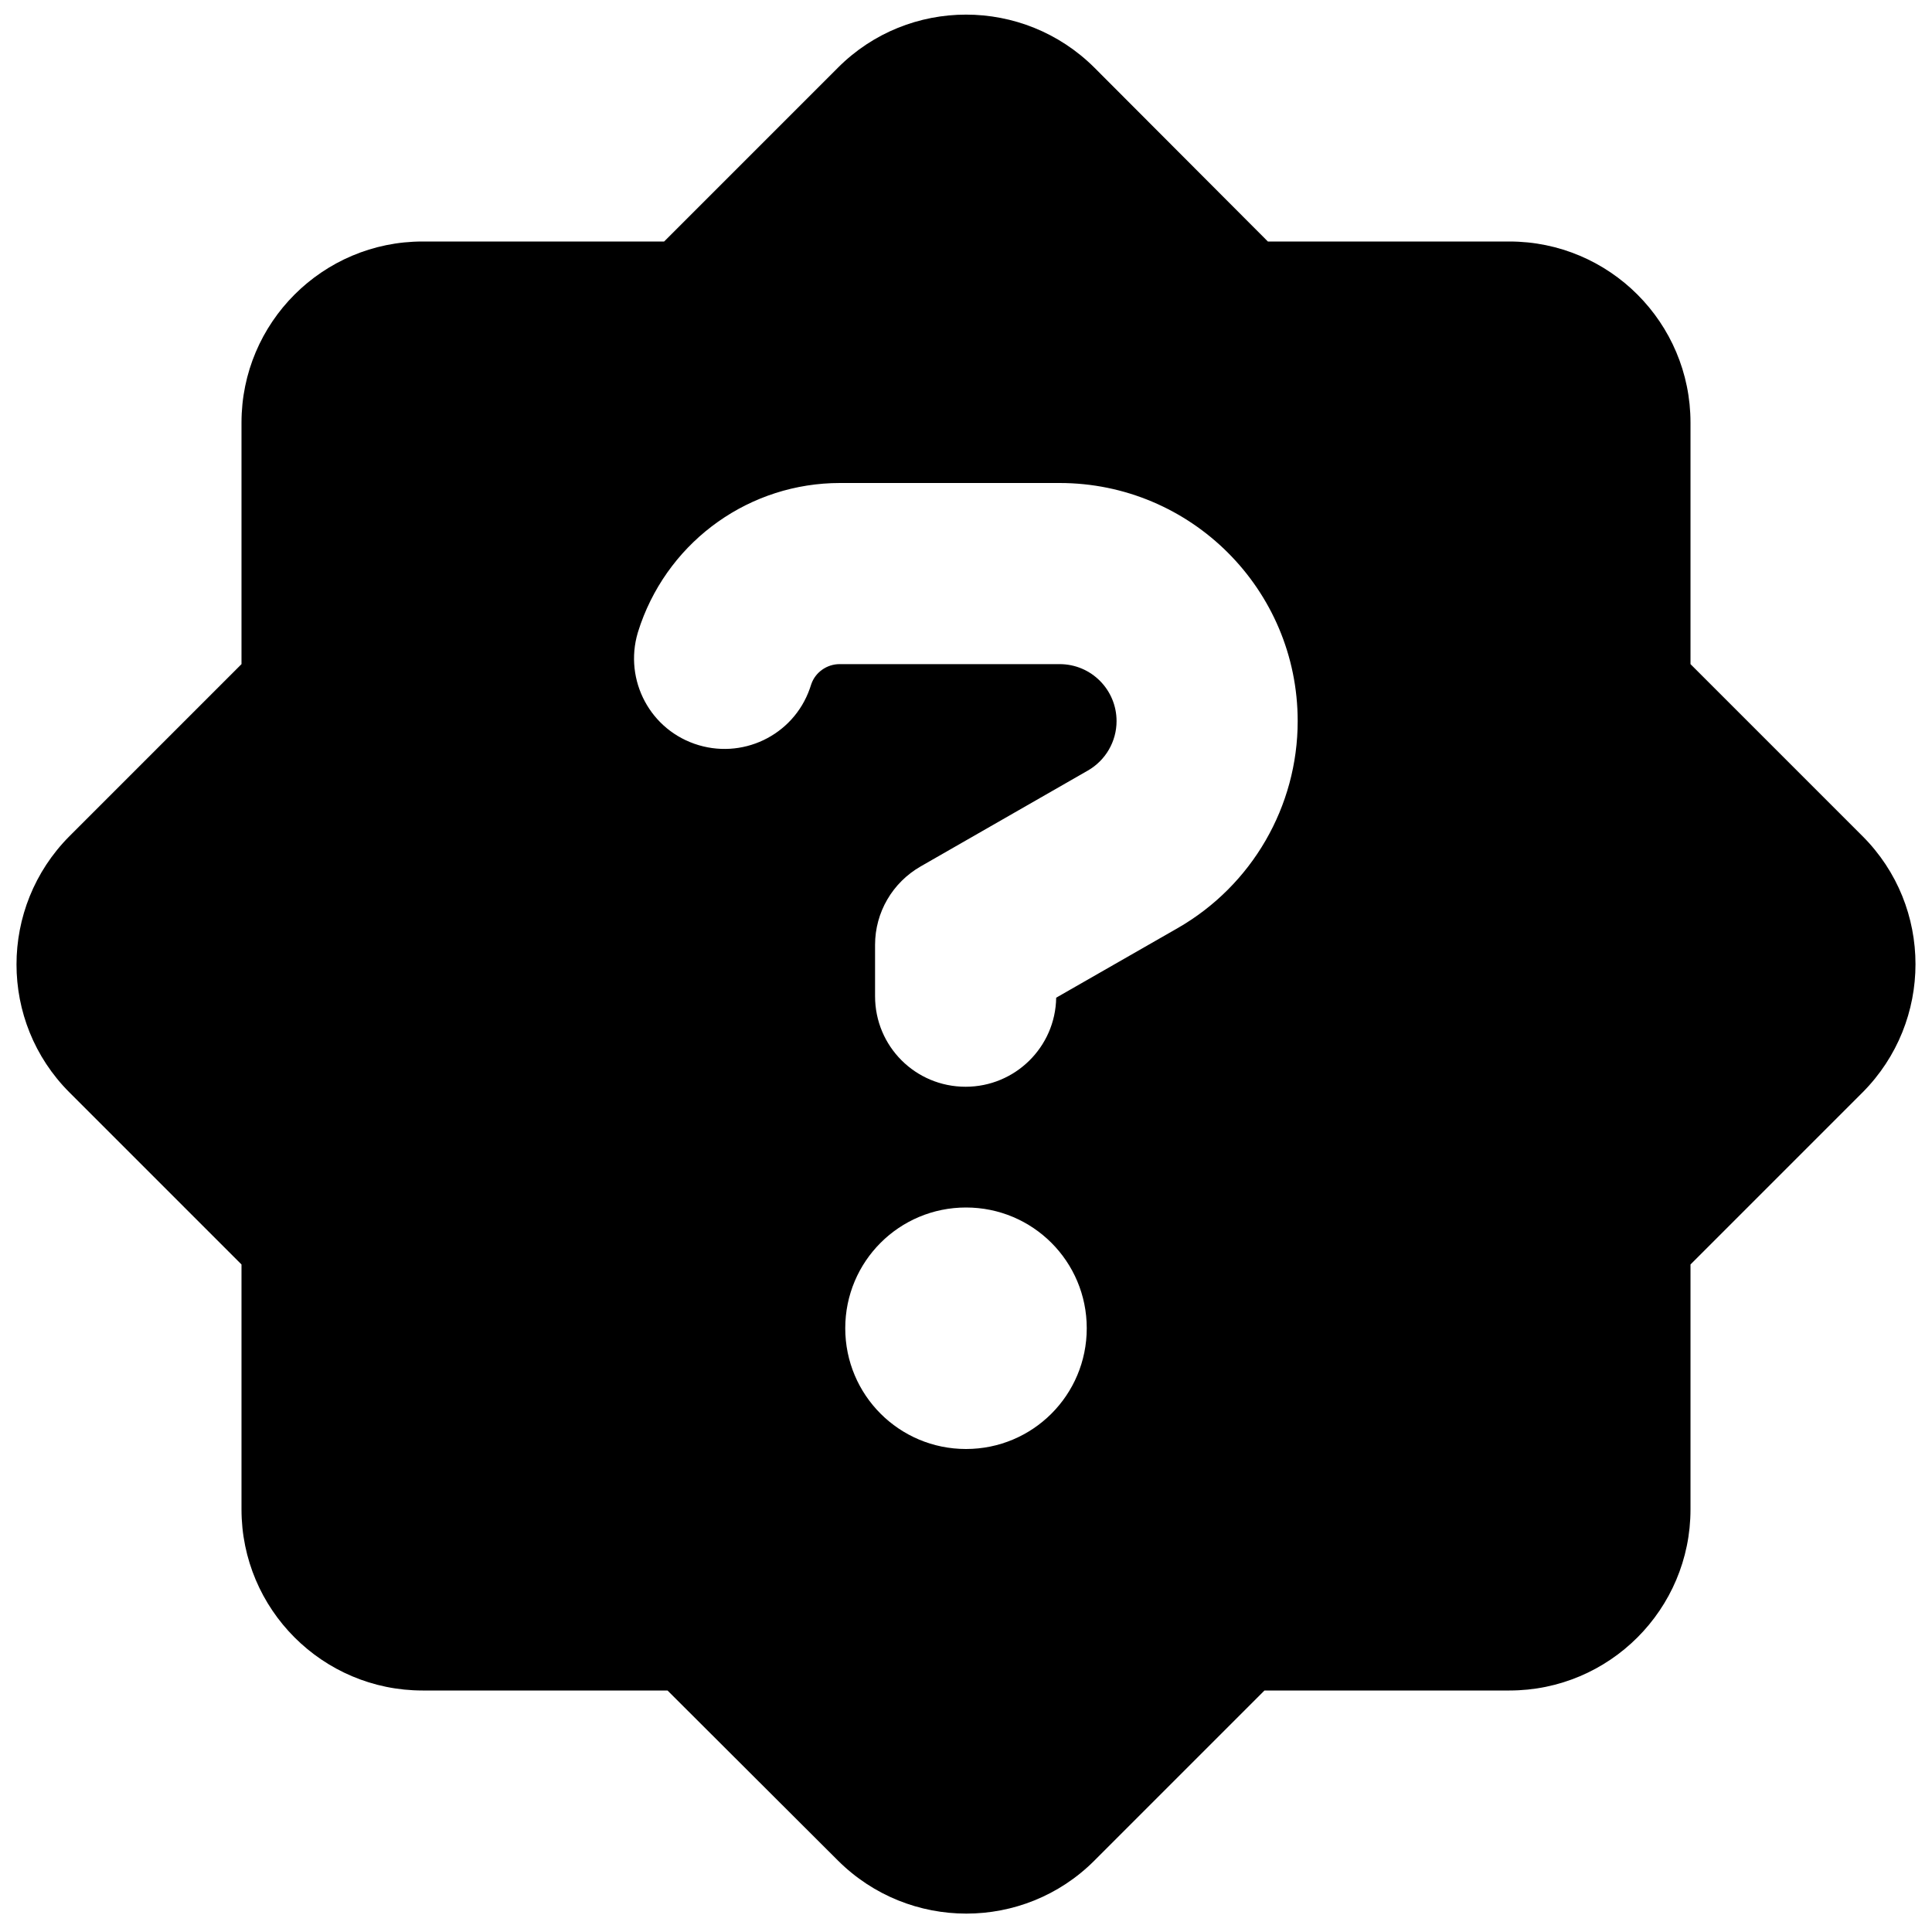
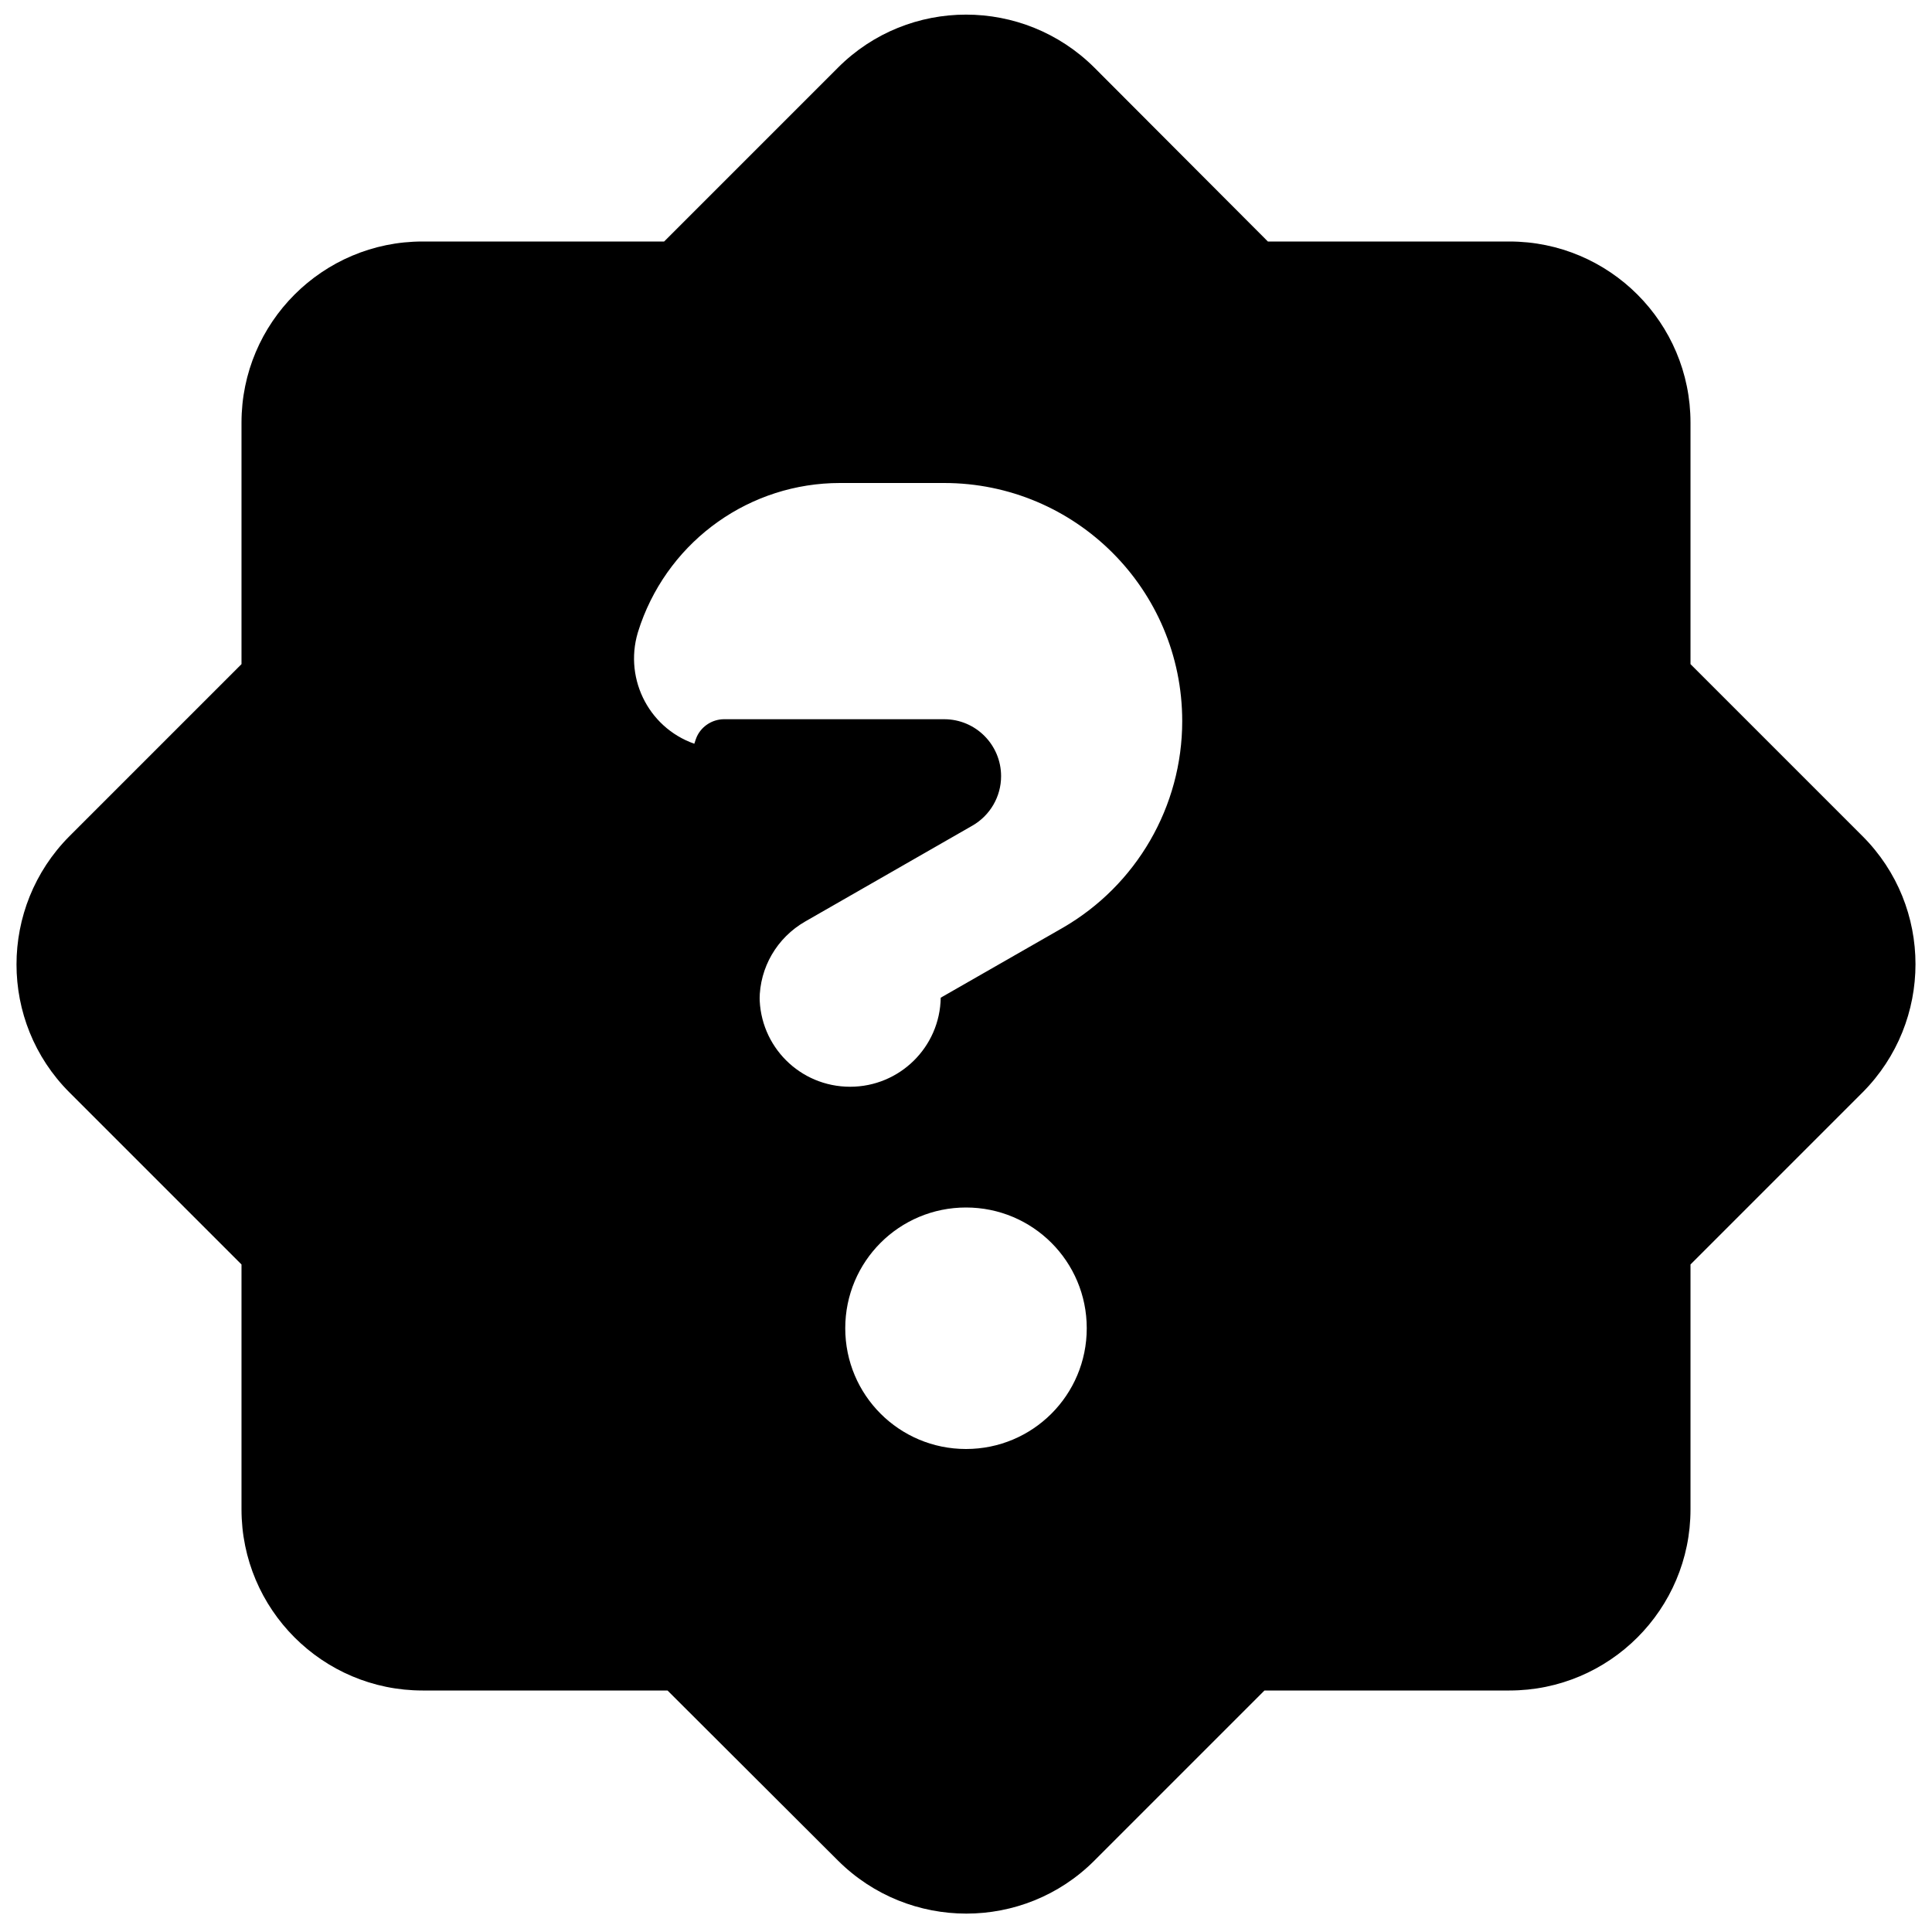
<svg xmlns="http://www.w3.org/2000/svg" viewBox="0 0 512 512">
-   <path d="M222.1 17.9c18.7-18.7 49.1-18.7 67.9 0L336 64h64c26.5 0 48 21.5 48 48v64l45.6 45.6c18.7 18.7 18.7 49.1 0 67.9L448 335.1V400c0 26.5-21.5 48-48 48H335.1l-45.1 45.1c-18.7 18.7-49.1 18.7-67.9 0L176.9 448H112c-26.5 0-48-21.5-48-48V335.1L18.4 289.5c-18.7-18.7-18.7-49.1 0-67.9L64 176V112c0-26.5 21.5-48 48-48h64l46.1-46.1zM169.8 165.3l-.4 1.2c-4.4 12.5 2.1 26.2 14.6 30.6s26.2-2.1 30.6-14.6l.4-1.2c1.1-3.2 4.2-5.3 7.5-5.3h58.3c8.4 0 15.1 6.8 15.1 15.1c0 5.4-2.9 10.4-7.6 13.1l-44.3 25.4c-7.5 4.3-12.1 12.2-12.1 20.8V264c0 13.3 10.7 24 24 24c13.1 0 23.8-10.5 24-23.6l32.3-18.5c19.6-11.3 31.7-32.2 31.7-54.8c0-34.9-28.3-63.1-63.1-63.1H222.6c-23.7 0-44.8 14.9-52.8 37.3zM288 352c0-17.7-14.3-32-32-32s-32 14.3-32 32s14.3 32 32 32s32-14.3 32-32z" />
+   <path d="M222.1 17.9c18.7-18.7 49.1-18.7 67.9 0L336 64h64c26.5 0 48 21.5 48 48v64l45.6 45.6c18.7 18.7 18.7 49.1 0 67.9L448 335.1V400c0 26.5-21.5 48-48 48H335.1l-45.1 45.1c-18.7 18.7-49.1 18.7-67.9 0L176.9 448H112c-26.5 0-48-21.5-48-48V335.1L18.4 289.5c-18.7-18.7-18.7-49.1 0-67.9L64 176V112c0-26.5 21.5-48 48-48h64l46.1-46.1zM169.8 165.3l-.4 1.2c-4.4 12.5 2.1 26.2 14.6 30.6l.4-1.2c1.1-3.2 4.2-5.3 7.5-5.3h58.3c8.4 0 15.1 6.8 15.1 15.1c0 5.4-2.9 10.4-7.6 13.1l-44.3 25.4c-7.5 4.3-12.1 12.2-12.1 20.8V264c0 13.3 10.7 24 24 24c13.1 0 23.8-10.5 24-23.6l32.3-18.5c19.6-11.3 31.7-32.2 31.7-54.8c0-34.9-28.3-63.1-63.1-63.1H222.6c-23.7 0-44.8 14.9-52.8 37.3zM288 352c0-17.7-14.3-32-32-32s-32 14.3-32 32s14.3 32 32 32s32-14.3 32-32z" />
</svg>